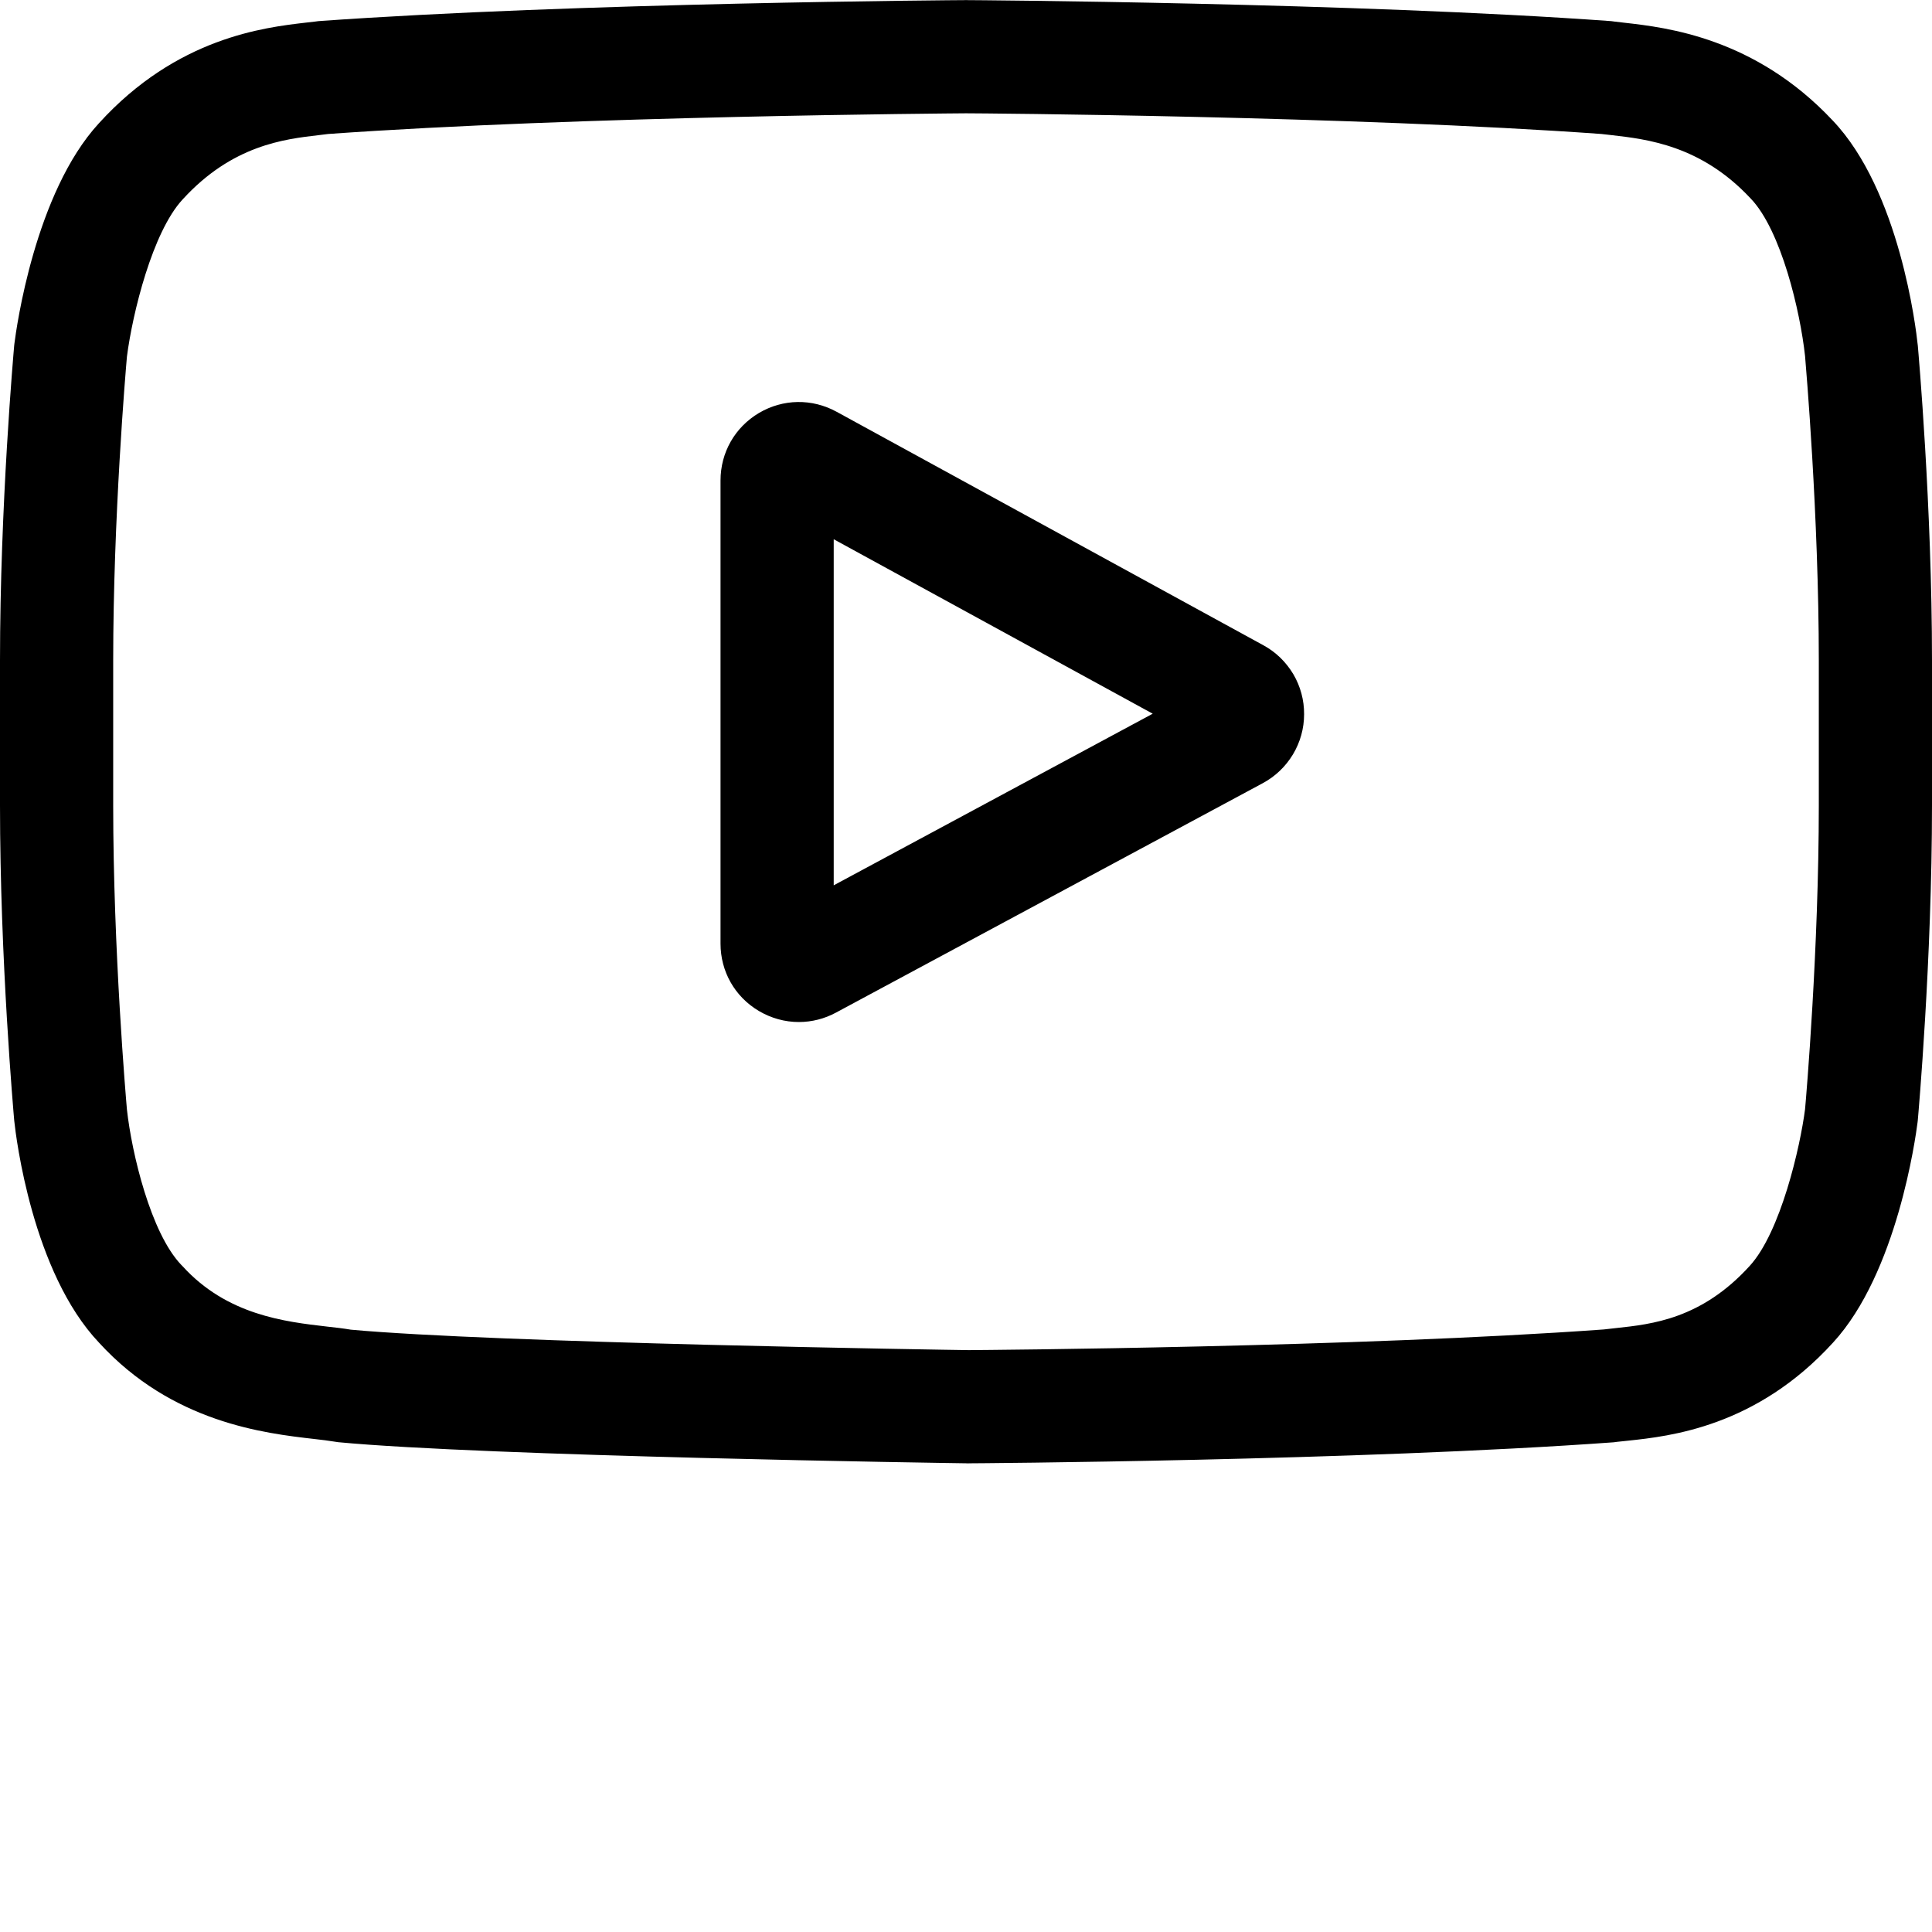
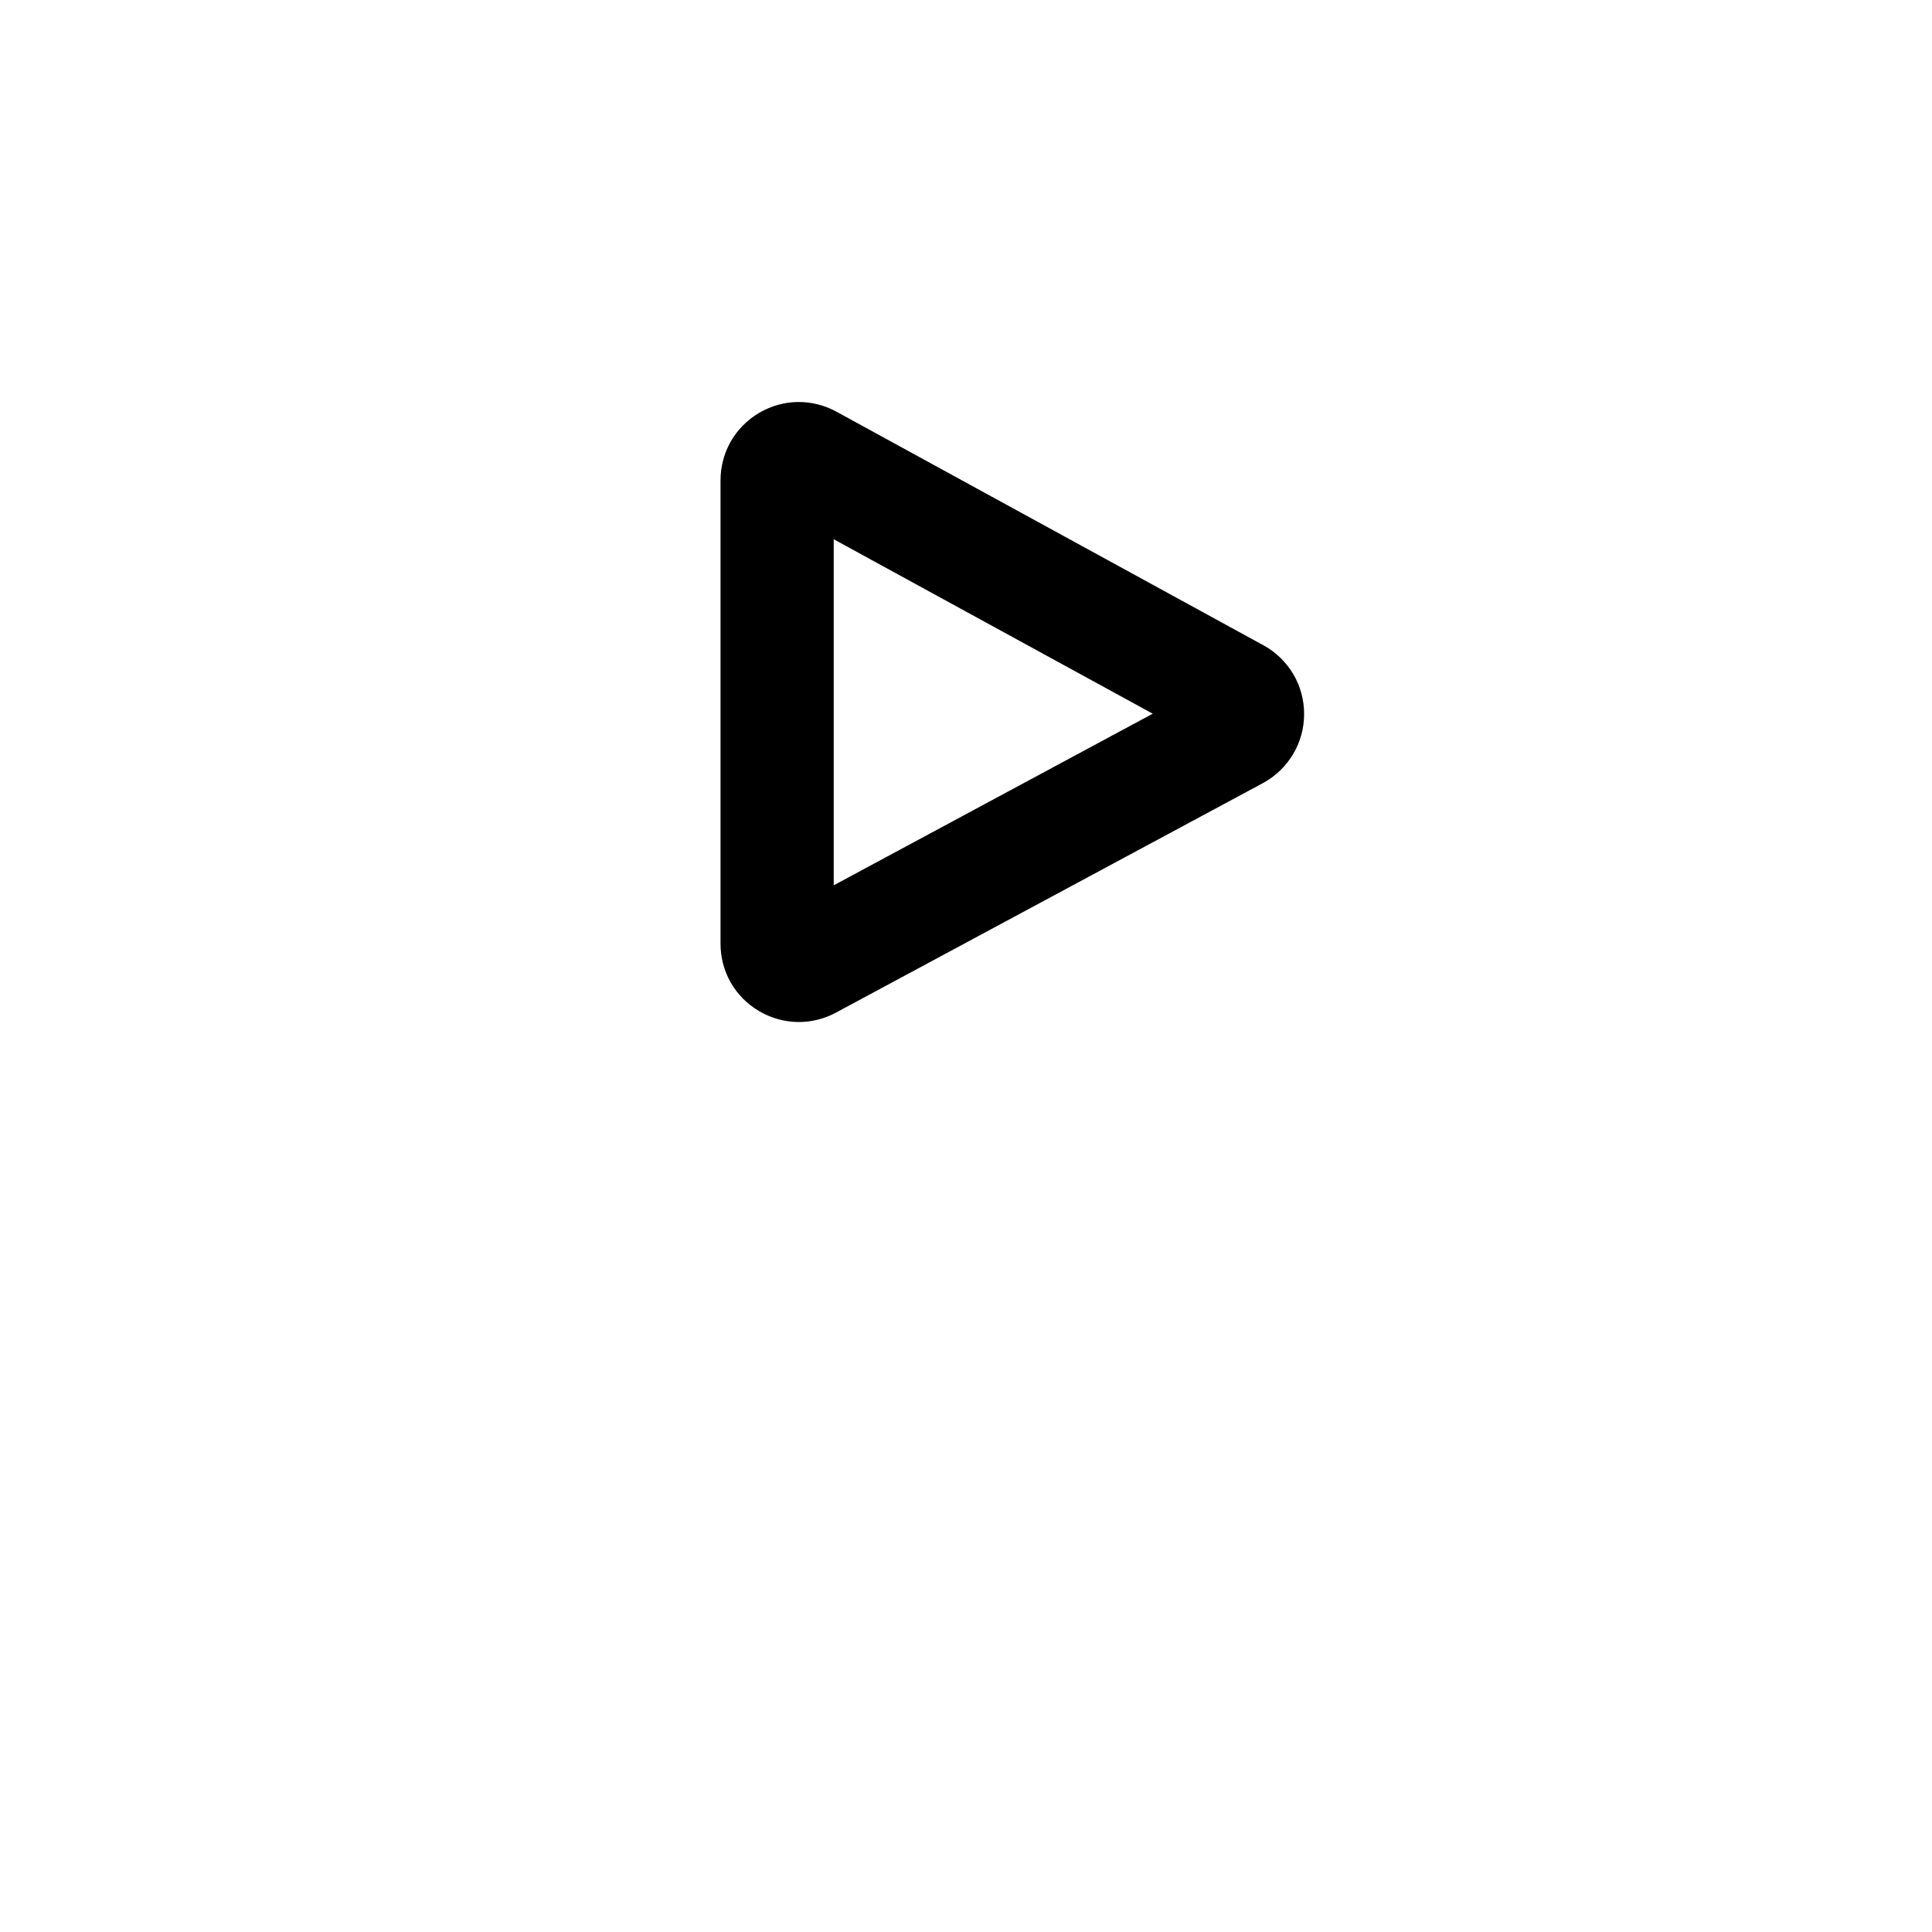
<svg xmlns="http://www.w3.org/2000/svg" width="17" height="17" viewBox="0 0 17 17" fill="none">
  <g clip-path="url(#clip0_160_27)">
    <path d="M11.117 5.678L7.361 3.623C7.145 3.505 6.89 3.509 6.678 3.634C6.466 3.76 6.34 3.982 6.34 4.228V8.303C6.34 8.548 6.465 8.769 6.676 8.895C6.786 8.96 6.907 8.993 7.029 8.993C7.144 8.993 7.256 8.964 7.356 8.91L11.112 6.891C11.222 6.832 11.313 6.744 11.377 6.638C11.441 6.531 11.475 6.41 11.475 6.285C11.476 6.161 11.443 6.039 11.38 5.932C11.316 5.825 11.226 5.737 11.117 5.678ZM7.336 7.79V4.745L10.143 6.28L7.336 7.79Z" fill="black" />
-     <path d="M16.875 3.039L16.874 3.032C16.86 2.895 16.716 1.678 16.125 1.059C15.441 0.331 14.665 0.242 14.293 0.2C14.264 0.197 14.236 0.193 14.208 0.19L14.178 0.186C11.931 0.023 8.537 0.001 8.503 0.001L8.5 0L8.497 0.001C8.463 0.001 5.069 0.023 2.801 0.186L2.771 0.19C2.747 0.193 2.721 0.196 2.692 0.199C2.323 0.242 1.556 0.33 0.87 1.085C0.307 1.697 0.144 2.888 0.127 3.022L0.125 3.039C0.12 3.096 0 4.452 0 5.813V7.085C0 8.446 0.12 9.801 0.125 9.858L0.126 9.867C0.14 10.001 0.284 11.196 0.872 11.815C1.516 12.519 2.329 12.612 2.766 12.662C2.835 12.67 2.895 12.677 2.935 12.684L2.975 12.69C4.272 12.813 8.341 12.874 8.513 12.876L8.518 12.877L8.524 12.876C8.558 12.876 11.951 12.854 14.199 12.691L14.229 12.687C14.257 12.684 14.289 12.68 14.324 12.677C14.691 12.638 15.453 12.557 16.13 11.813C16.693 11.2 16.856 10.009 16.873 9.875L16.875 9.858C16.88 9.801 17 8.446 17 7.085V5.813C17 4.452 16.88 3.097 16.875 3.039ZM16.004 7.085C16.004 8.344 15.894 9.641 15.883 9.76C15.841 10.088 15.669 10.842 15.395 11.14C14.971 11.606 14.536 11.652 14.219 11.686C14.184 11.69 14.148 11.694 14.113 11.698C11.939 11.855 8.673 11.879 8.523 11.88C8.354 11.878 4.345 11.816 3.087 11.7C3.022 11.689 2.953 11.681 2.879 11.673C2.507 11.63 1.997 11.572 1.605 11.14L1.596 11.131C1.326 10.85 1.159 10.145 1.117 9.764C1.109 9.674 0.996 8.362 0.996 7.085V5.813C0.996 4.555 1.106 3.259 1.117 3.137C1.167 2.751 1.342 2.043 1.605 1.757C2.042 1.277 2.502 1.224 2.806 1.189C2.835 1.185 2.862 1.182 2.887 1.179C5.093 1.021 8.382 0.998 8.5 0.997C8.618 0.997 11.906 1.021 14.092 1.179C14.119 1.182 14.148 1.186 14.18 1.189C14.493 1.225 14.966 1.279 15.4 1.742L15.404 1.746C15.674 2.027 15.841 2.744 15.883 3.133C15.89 3.218 16.004 4.533 16.004 5.813V7.085Z" fill="black" />
  </g>
  <defs>
    <clipPath id="clip0_160_27">
      <rect width="17" height="17" fill="white" />
    </clipPath>
  </defs>
</svg>